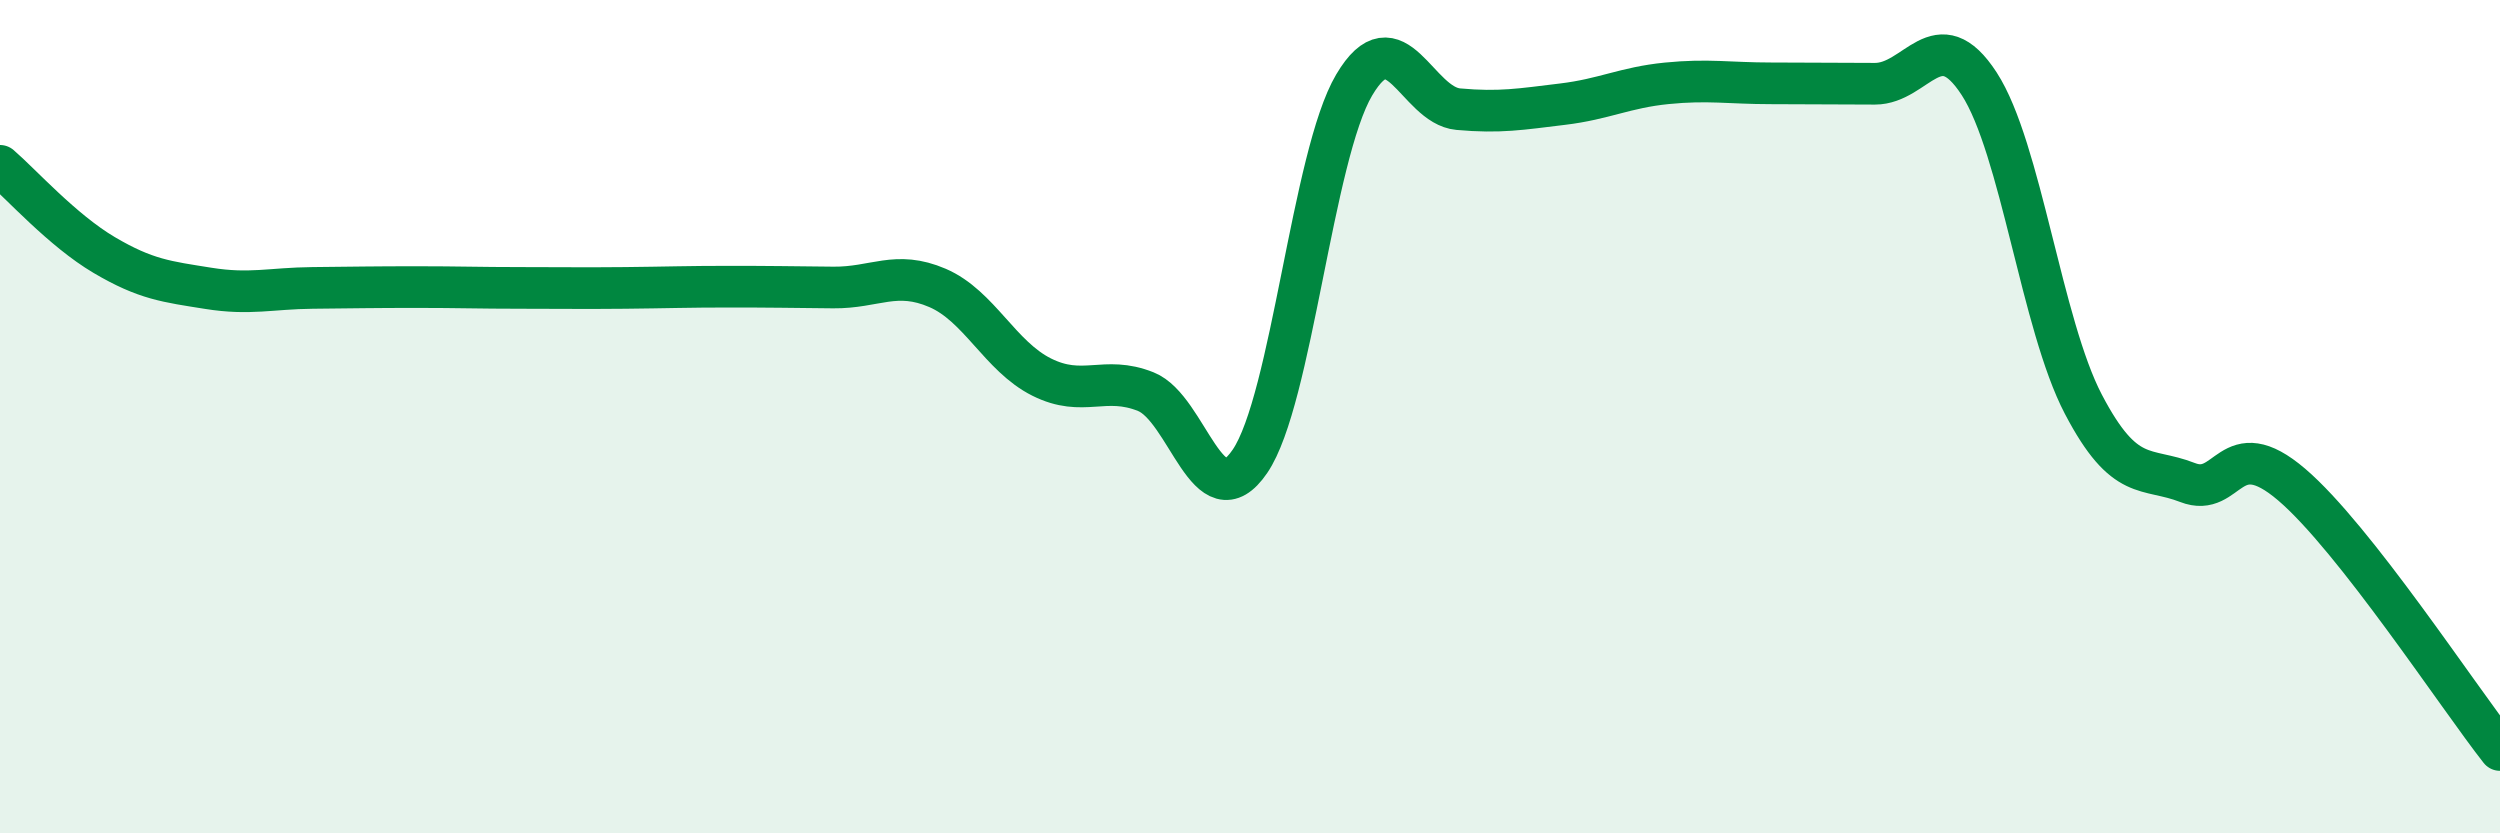
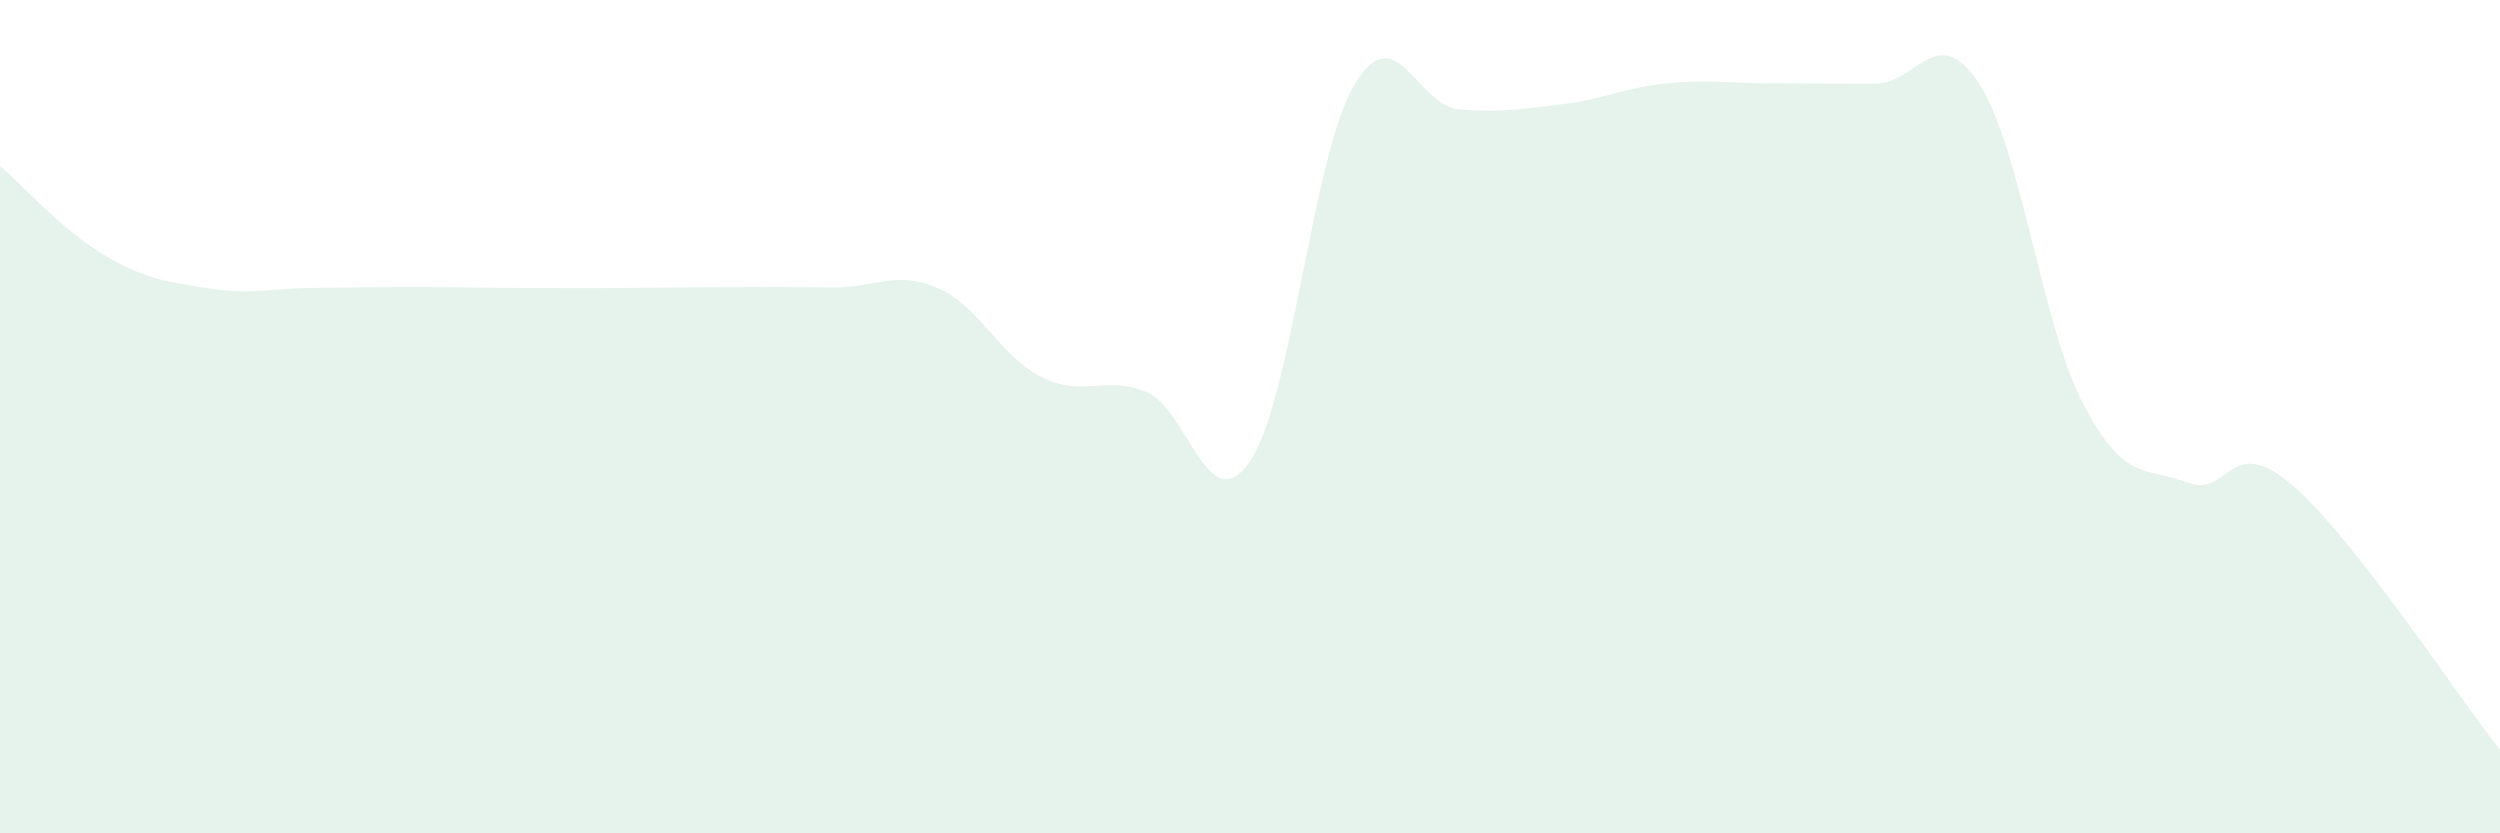
<svg xmlns="http://www.w3.org/2000/svg" width="60" height="20" viewBox="0 0 60 20">
-   <path d="M 0,3.98 C 0.5,4.41 1.5,5.53 2.5,6.12 C 3.5,6.71 4,6.76 5,6.92 C 6,7.08 6.5,6.92 7.5,6.91 C 8.5,6.9 9,6.89 10,6.89 C 11,6.89 11.5,6.91 12.5,6.91 C 13.5,6.91 14,6.92 15,6.91 C 16,6.9 16.5,6.88 17.5,6.88 C 18.5,6.88 19,6.89 20,6.9 C 21,6.91 21.5,6.48 22.5,6.91 C 23.5,7.34 24,8.55 25,9.05 C 26,9.55 26.5,9 27.5,9.4 C 28.5,9.8 29,12.54 30,11.07 C 31,9.6 31.5,3.73 32.5,2.04 C 33.5,0.35 34,2.53 35,2.62 C 36,2.71 36.5,2.62 37.5,2.5 C 38.5,2.38 39,2.1 40,2 C 41,1.9 41.5,2 42.5,2 C 43.5,2 44,2.01 45,2.01 C 46,2.01 46.5,0.47 47.5,2.01 C 48.5,3.55 49,7.79 50,9.7 C 51,11.61 51.5,11.19 52.5,11.58 C 53.5,11.97 53.5,10.35 55,11.63 C 56.5,12.91 59,16.73 60,18L60 20L0 20Z" fill="#008740" opacity="0.1" stroke-linecap="round" stroke-linejoin="round" />
-   <path d="M 0,3.98 C 0.5,4.41 1.5,5.53 2.5,6.12 C 3.5,6.71 4,6.76 5,6.92 C 6,7.08 6.5,6.92 7.5,6.91 C 8.5,6.9 9,6.89 10,6.89 C 11,6.89 11.5,6.91 12.5,6.91 C 13.5,6.91 14,6.92 15,6.91 C 16,6.9 16.5,6.88 17.5,6.88 C 18.5,6.88 19,6.89 20,6.9 C 21,6.91 21.5,6.48 22.5,6.91 C 23.5,7.34 24,8.55 25,9.05 C 26,9.55 26.5,9 27.5,9.4 C 28.5,9.8 29,12.54 30,11.07 C 31,9.6 31.5,3.73 32.5,2.04 C 33.5,0.35 34,2.53 35,2.62 C 36,2.71 36.5,2.62 37.5,2.5 C 38.5,2.38 39,2.1 40,2 C 41,1.9 41.5,2 42.5,2 C 43.5,2 44,2.01 45,2.01 C 46,2.01 46.5,0.47 47.5,2.01 C 48.5,3.55 49,7.79 50,9.7 C 51,11.61 51.5,11.19 52.5,11.58 C 53.5,11.97 53.5,10.35 55,11.63 C 56.5,12.91 59,16.73 60,18" stroke="#008740" stroke-width="1" fill="none" stroke-linecap="round" stroke-linejoin="round" />
+   <path d="M 0,3.98 C 0.5,4.41 1.5,5.53 2.5,6.12 C 3.5,6.71 4,6.76 5,6.92 C 6,7.08 6.5,6.92 7.5,6.91 C 8.5,6.9 9,6.89 10,6.89 C 11,6.89 11.5,6.91 12.5,6.91 C 13.5,6.91 14,6.92 15,6.91 C 18.5,6.88 19,6.89 20,6.9 C 21,6.91 21.5,6.48 22.5,6.91 C 23.5,7.34 24,8.55 25,9.05 C 26,9.55 26.5,9 27.5,9.4 C 28.5,9.8 29,12.54 30,11.07 C 31,9.6 31.5,3.73 32.5,2.04 C 33.5,0.35 34,2.53 35,2.62 C 36,2.71 36.5,2.62 37.5,2.5 C 38.5,2.38 39,2.1 40,2 C 41,1.9 41.5,2 42.5,2 C 43.5,2 44,2.01 45,2.01 C 46,2.01 46.5,0.47 47.5,2.01 C 48.5,3.55 49,7.79 50,9.7 C 51,11.61 51.5,11.19 52.5,11.58 C 53.5,11.97 53.5,10.35 55,11.63 C 56.5,12.91 59,16.73 60,18L60 20L0 20Z" fill="#008740" opacity="0.1" stroke-linecap="round" stroke-linejoin="round" />
</svg>